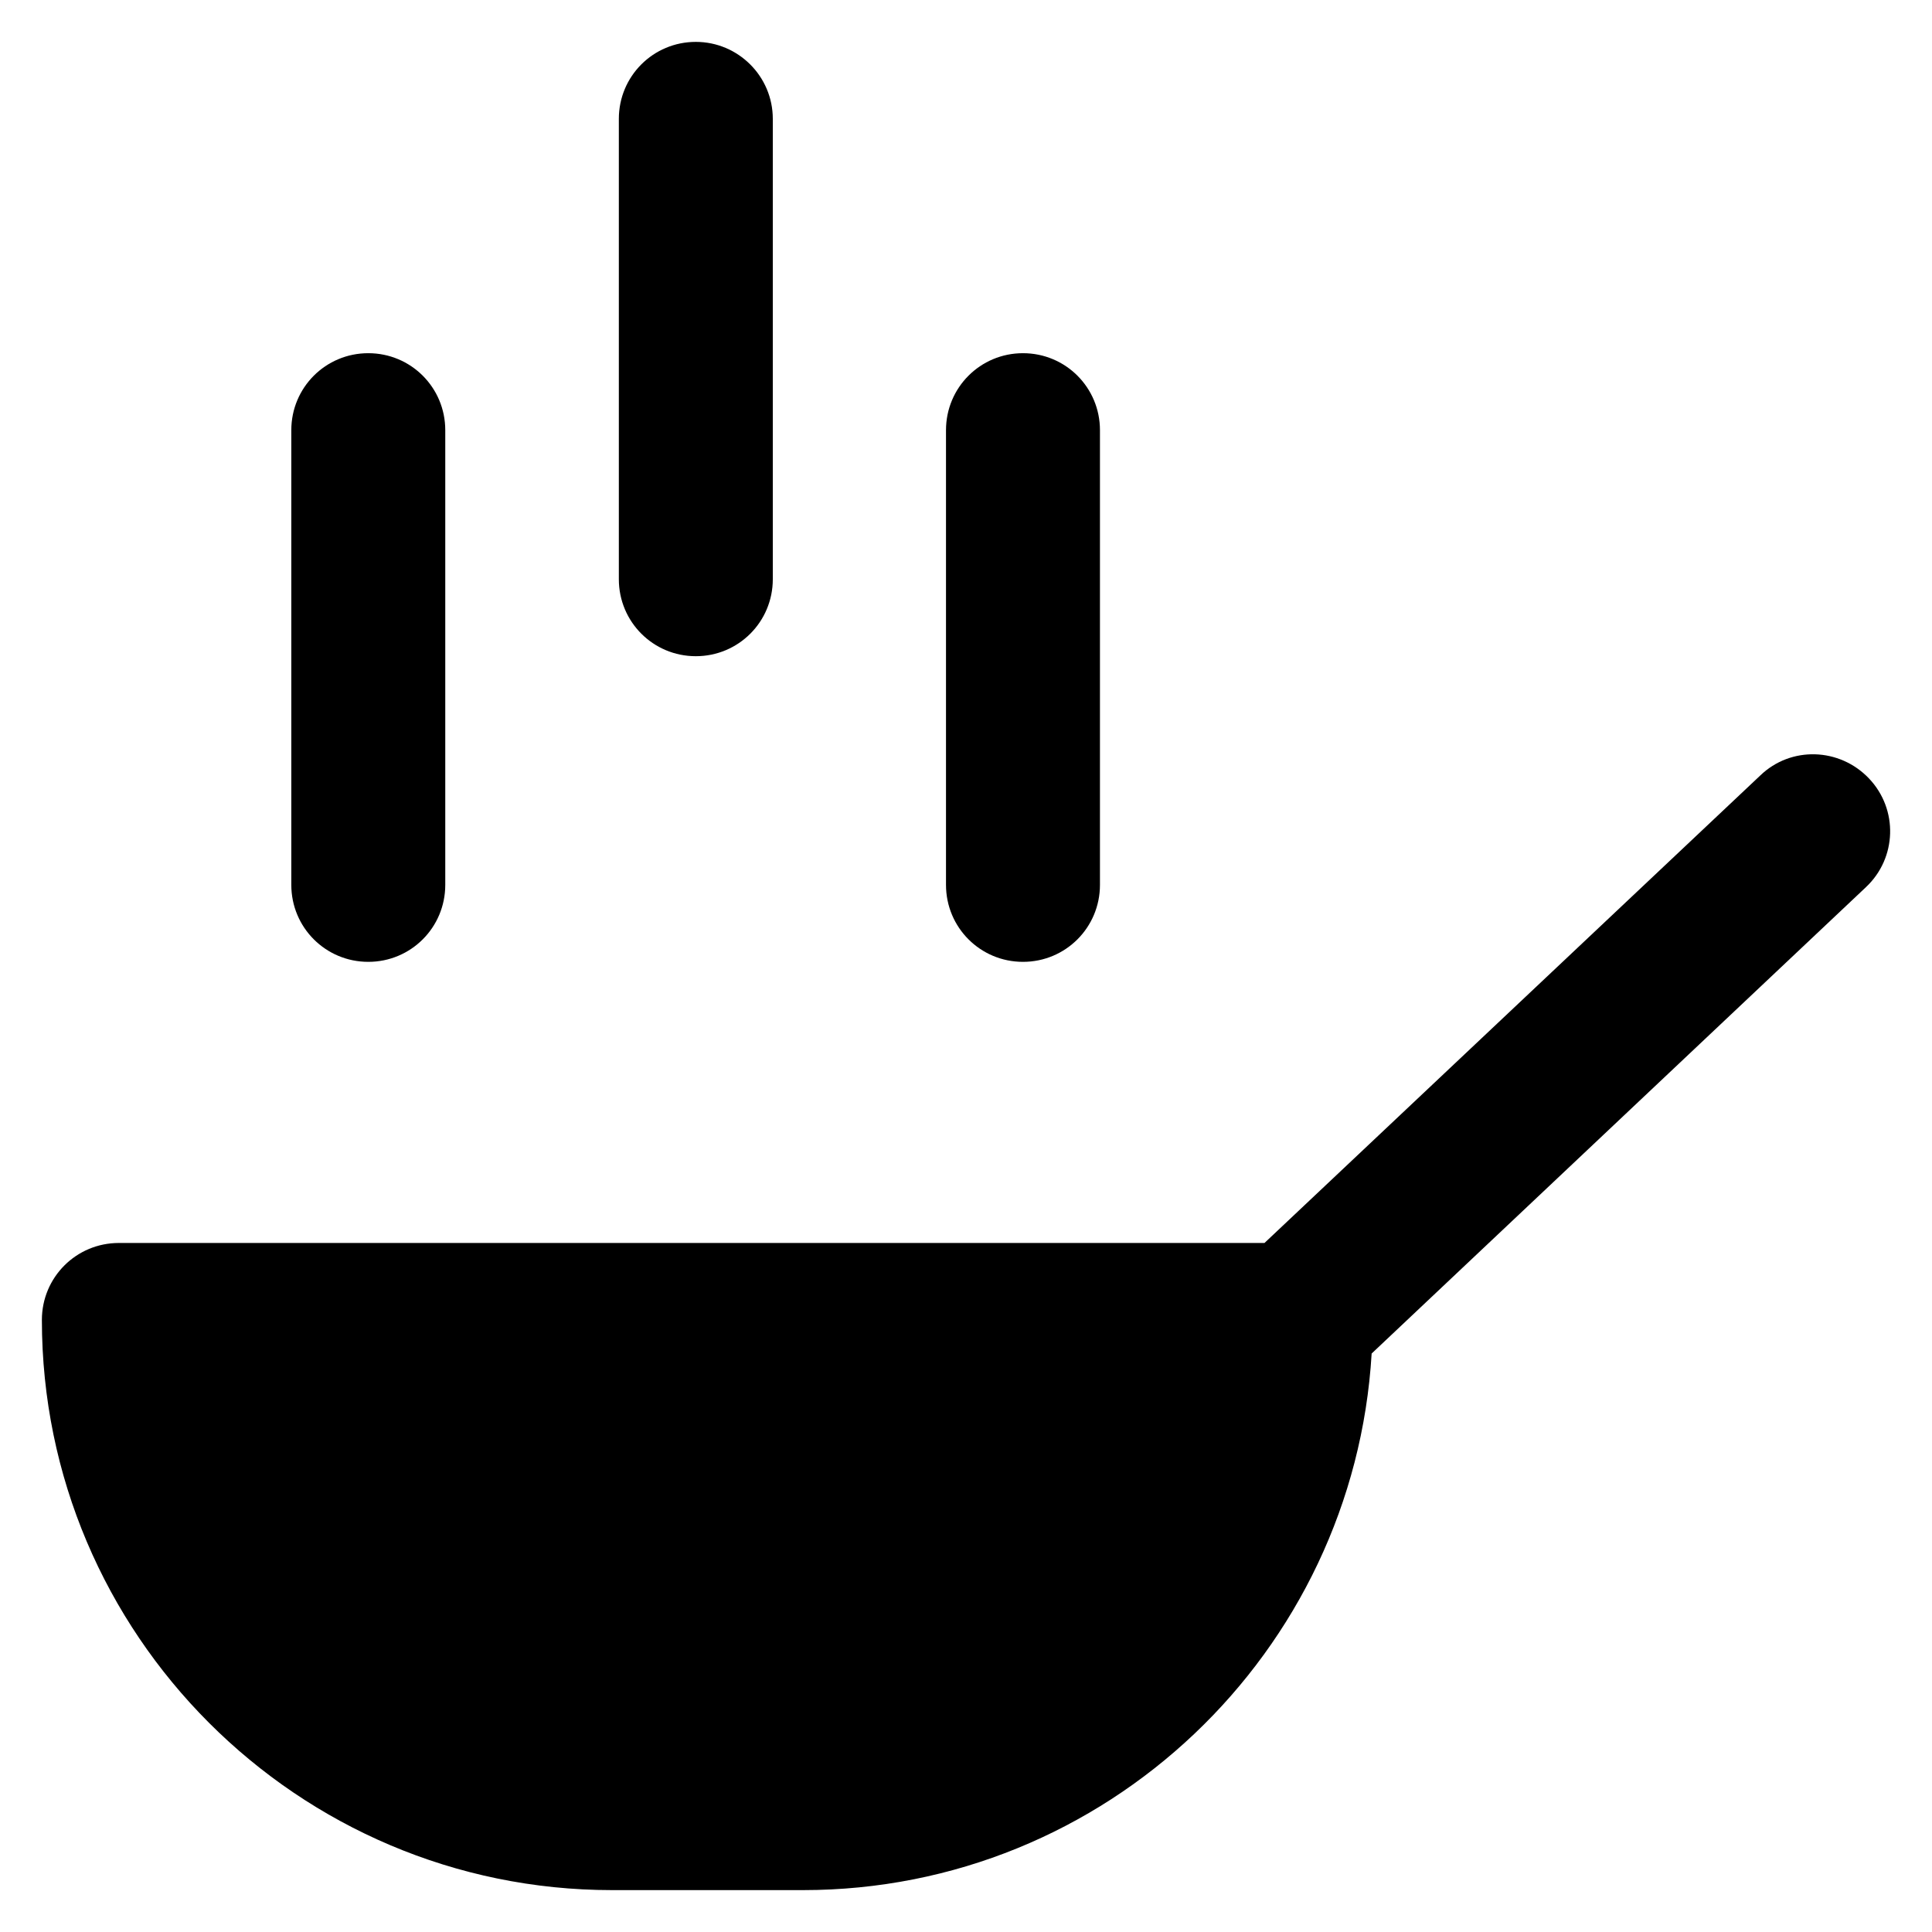
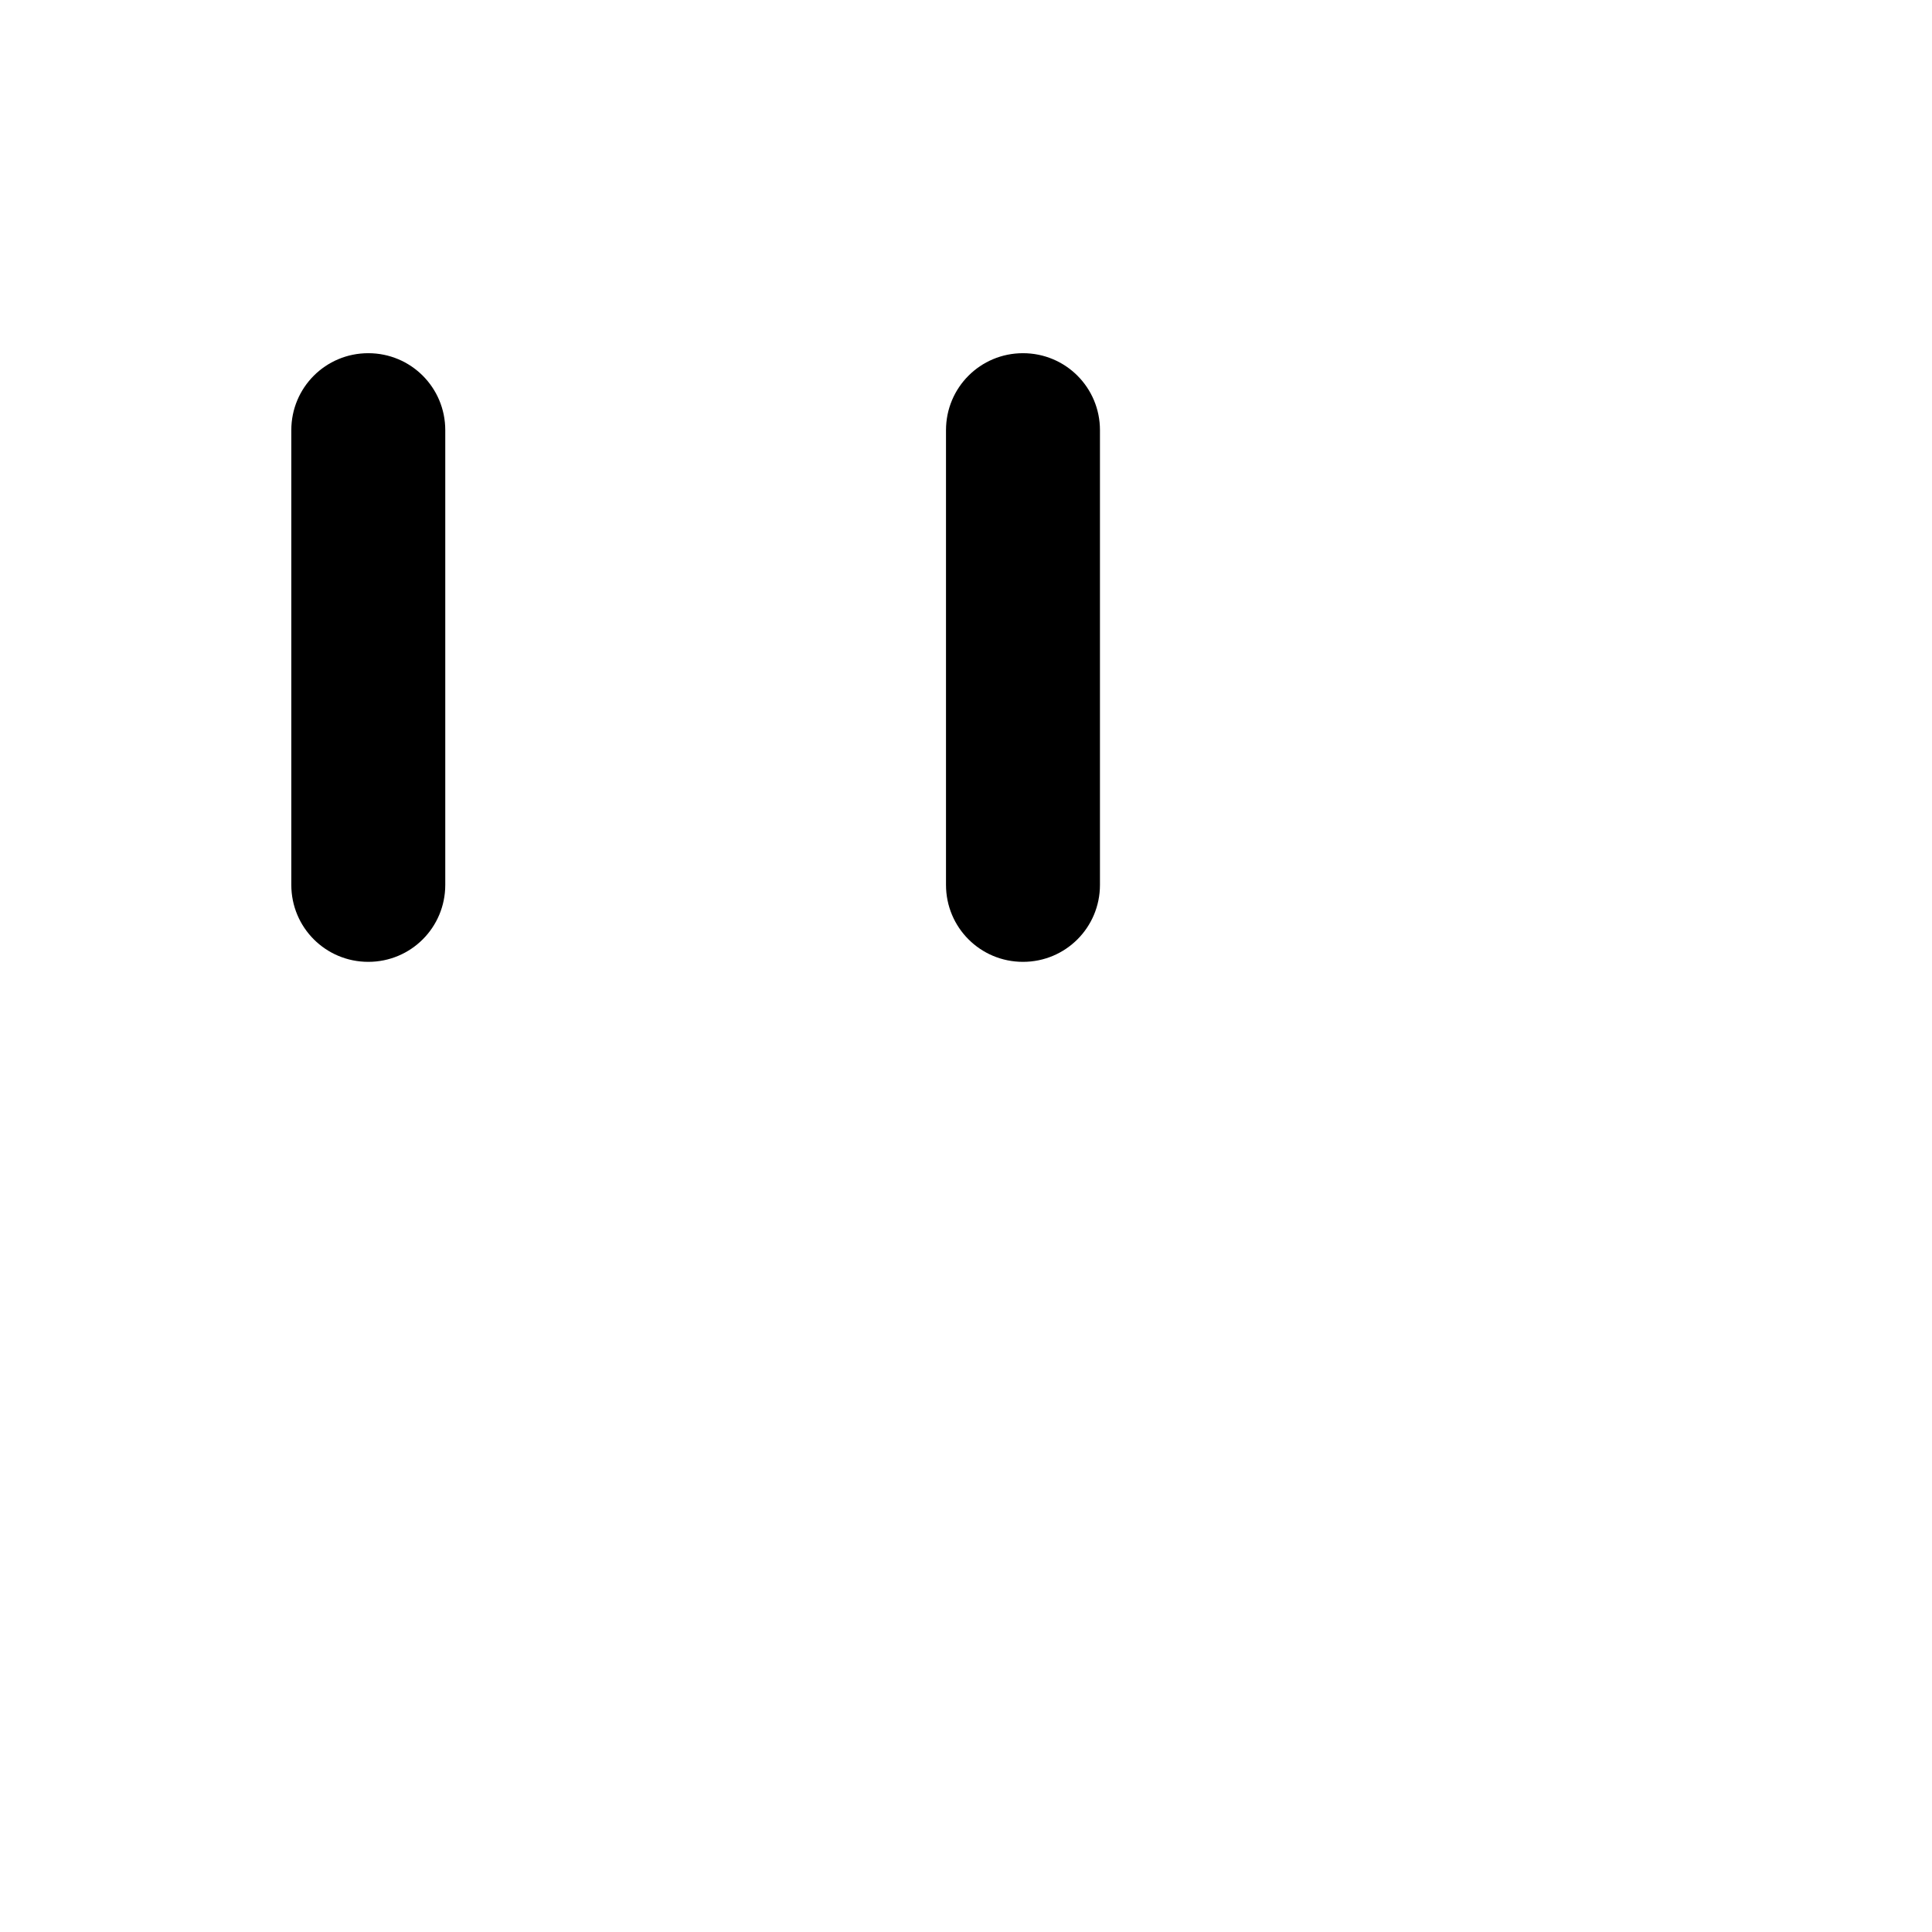
<svg xmlns="http://www.w3.org/2000/svg" version="1.1" viewBox="0 0 512 512" enable-background="new 0 0 512 512">
  <g>
    <g>
-       <path d="m495.3,206.3c-7.8-8.2-20.7-8.6-28.8-0.8l-131.4,123.9h-303.6c-11.3,0-20.4,9.1-20.4,20.4 0,83.3 67.8,151.1 151.1,151.1h50.6c80.3,0 146-63 150.7-142.2l131-123.6c8.2-7.7 8.6-20.6 0.8-28.8z" />
      <path d="m97.6,93.6c-11.3,0-20.4,9.1-20.4,20.4v120.5c0,11.3 9.1,20.4 20.4,20.4 11.3,0 20.4-9.1 20.4-20.4v-120.5c0-11.3-9.1-20.4-20.4-20.4z" />
      <path d="m271.1,93.6c-11.3,0-20.4,9.1-20.4,20.4v120.5c0,11.3 9.1,20.4 20.4,20.4 11.3,0 20.4-9.1 20.4-20.4v-120.5c0-11.3-9.1-20.4-20.4-20.4z" />
-       <path d="m184.4,11.1c-11.3,0-20.4,9.1-20.4,20.4v122c0,11.3 9.1,20.4 20.4,20.4 11.3,0 20.4-9.1 20.4-20.4v-122c0-11.3-9.2-20.4-20.4-20.4v-1.77636e-15z" />
    </g>
  </g>
</svg>